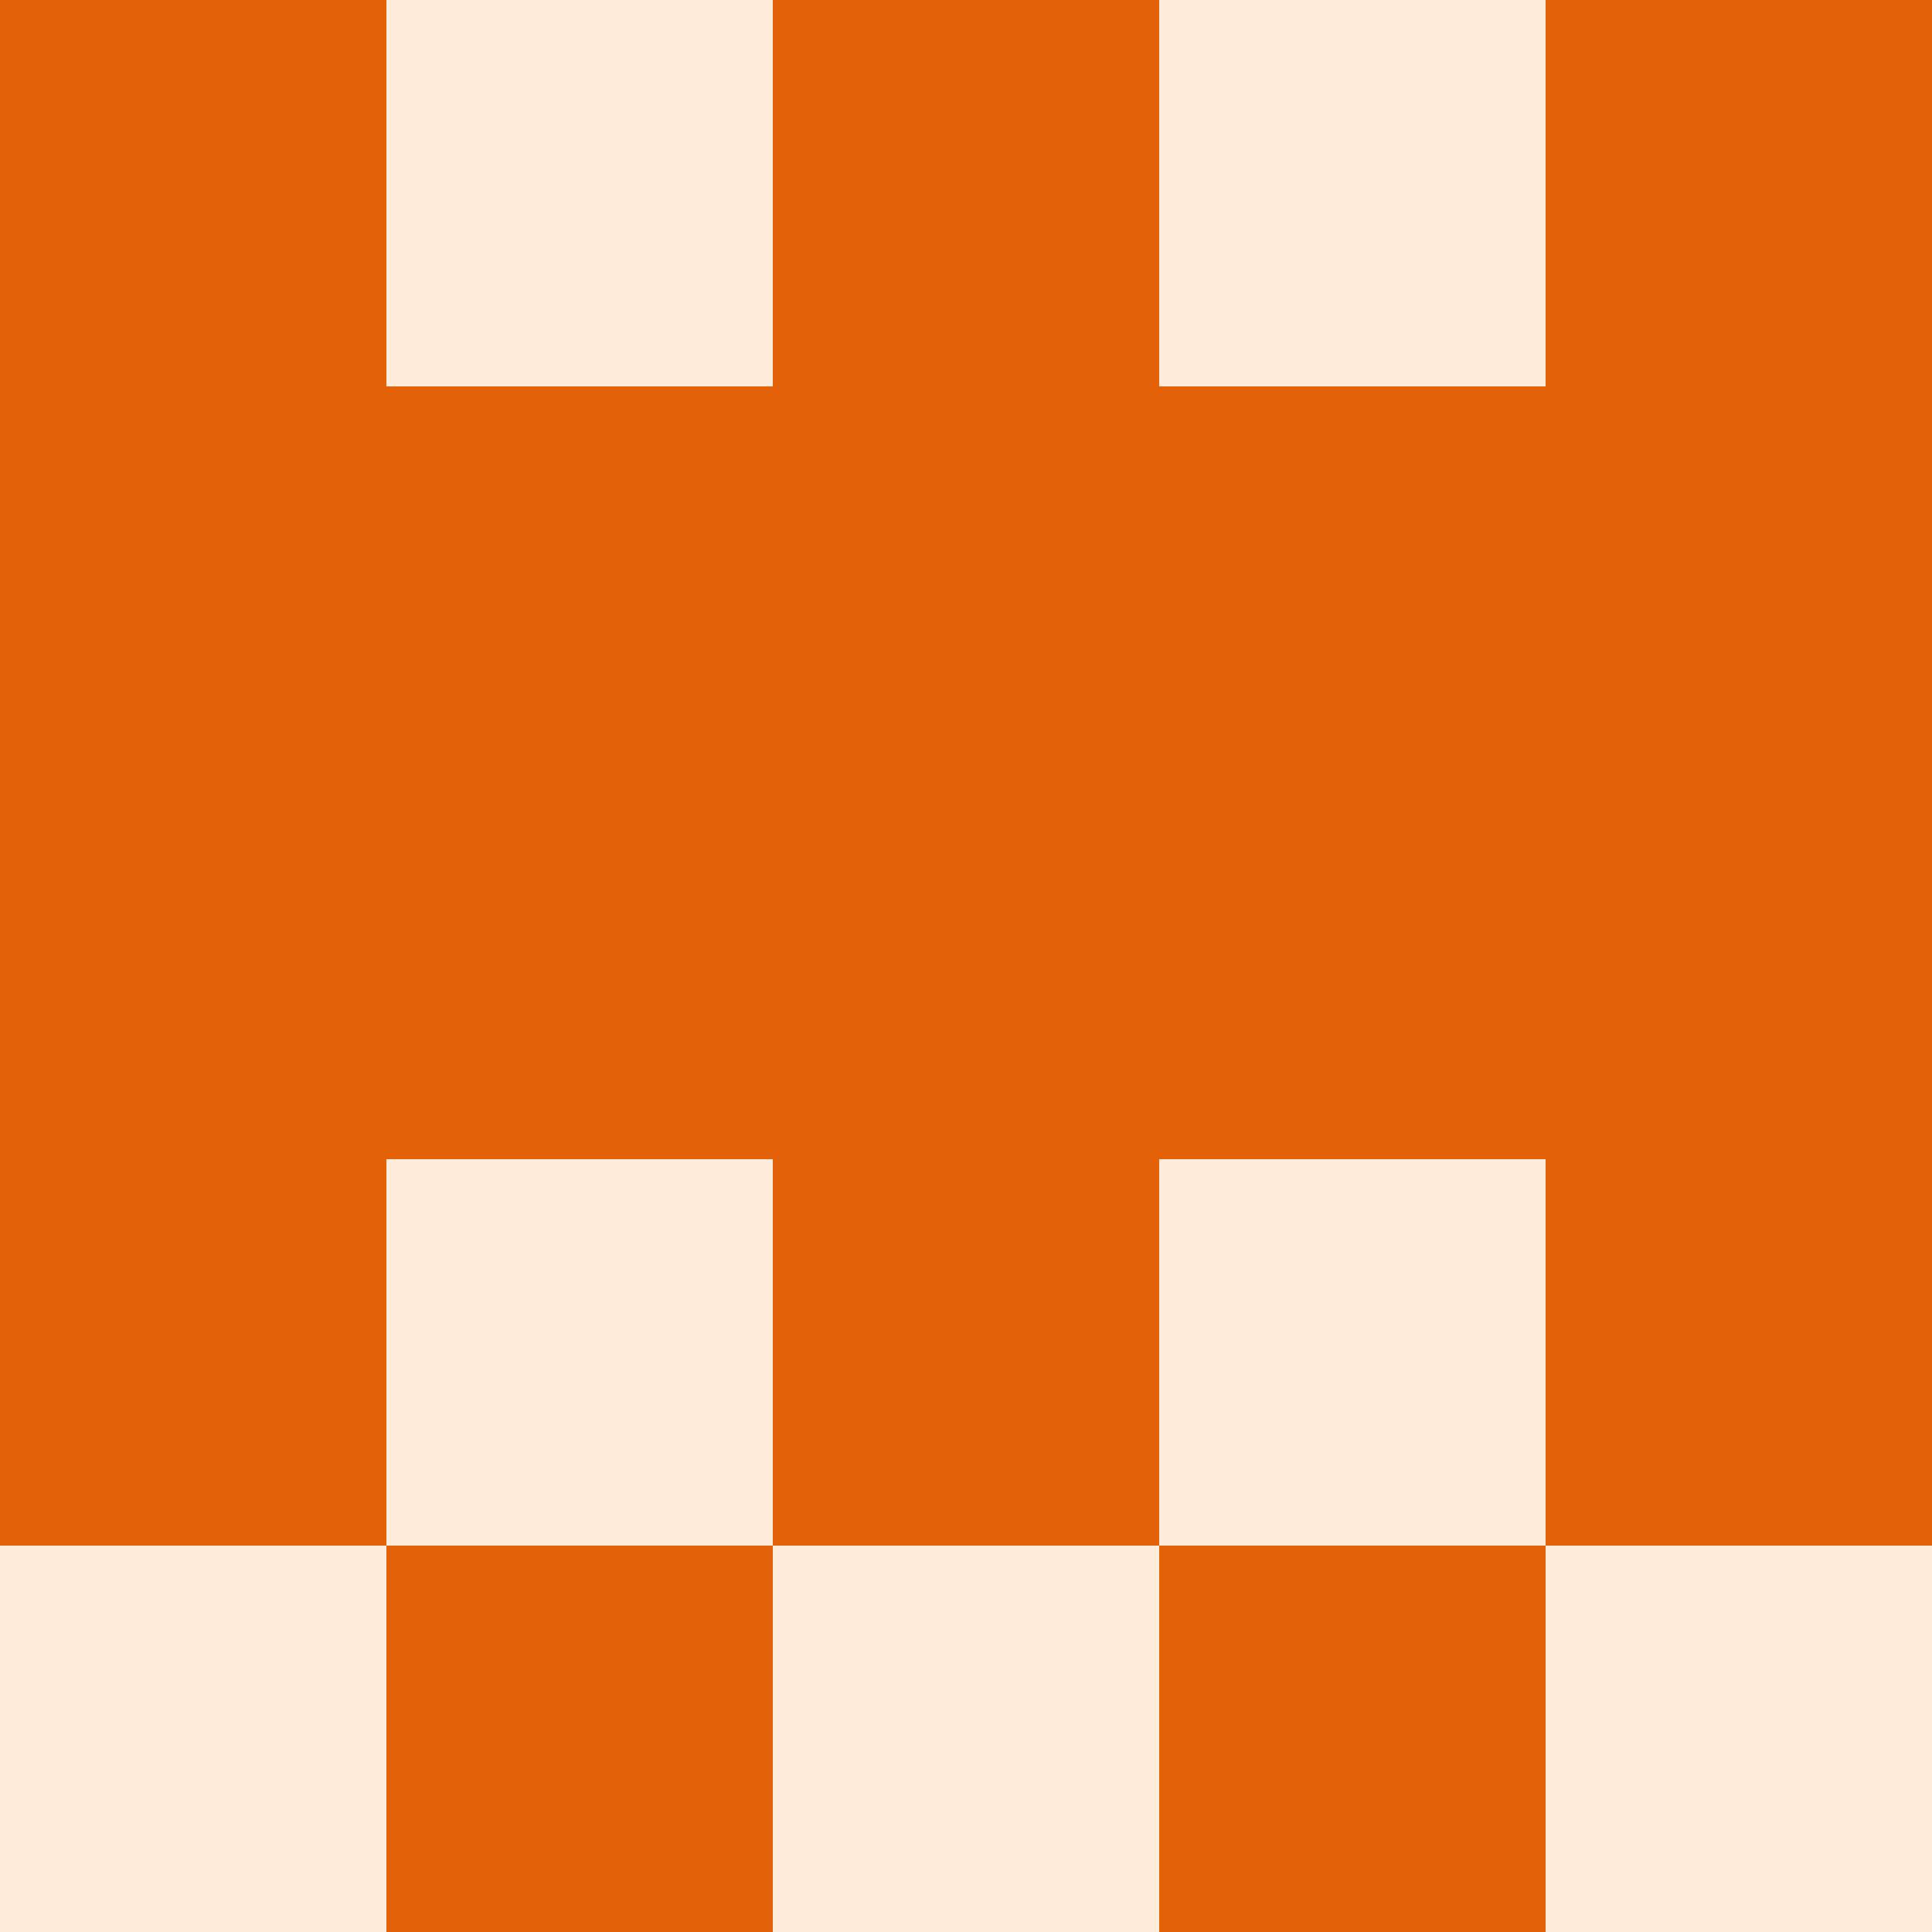
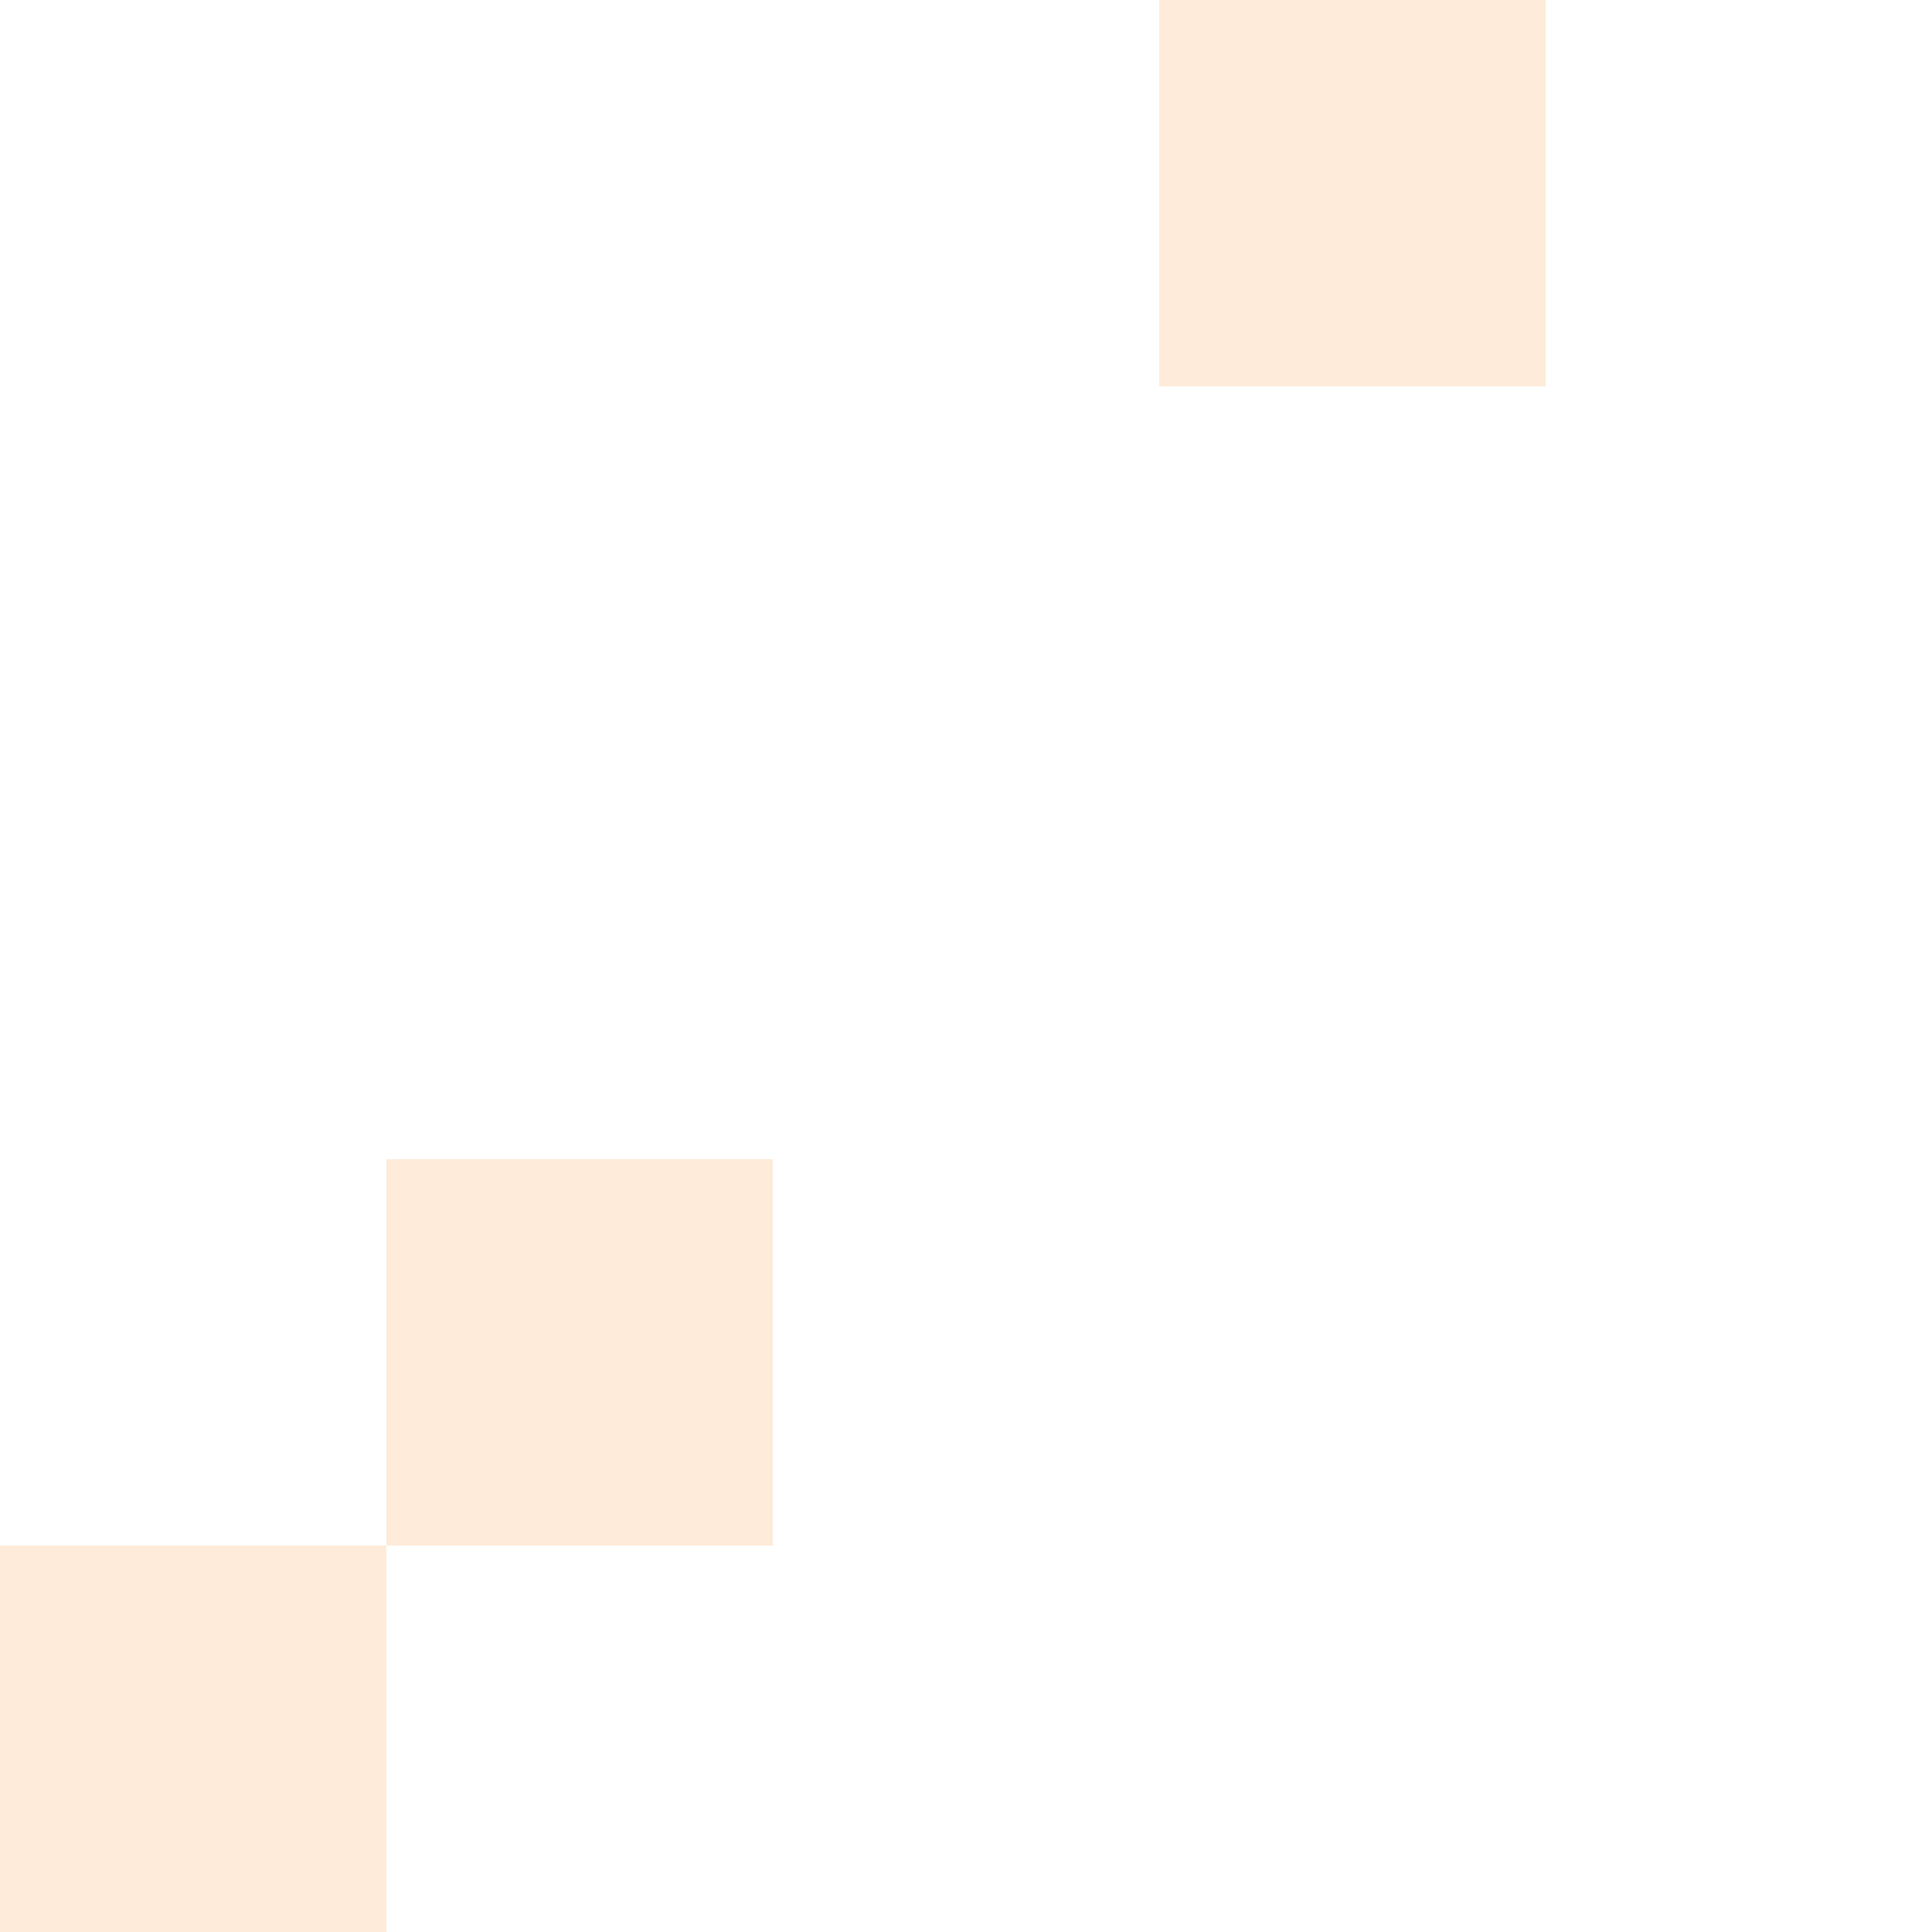
<svg xmlns="http://www.w3.org/2000/svg" viewBox="0 0 350 350">
-   <rect x="0" y="0" width="350" height="350" style="fill: #e36209" />
-   <rect x="140" y="280" width="70" height="70" style="fill: #ffebda" />
-   <rect x="70" y="0" width="70" height="70" style="fill: #ffebda" />
  <rect x="210" y="0" width="70" height="70" style="fill: #ffebda" />
  <rect x="70" y="210" width="70" height="70" style="fill: #ffebda" />
-   <rect x="210" y="210" width="70" height="70" style="fill: #ffebda" />
  <rect x="0" y="280" width="70" height="70" style="fill: #ffebda" />
-   <rect x="280" y="280" width="70" height="70" style="fill: #ffebda" />
</svg>